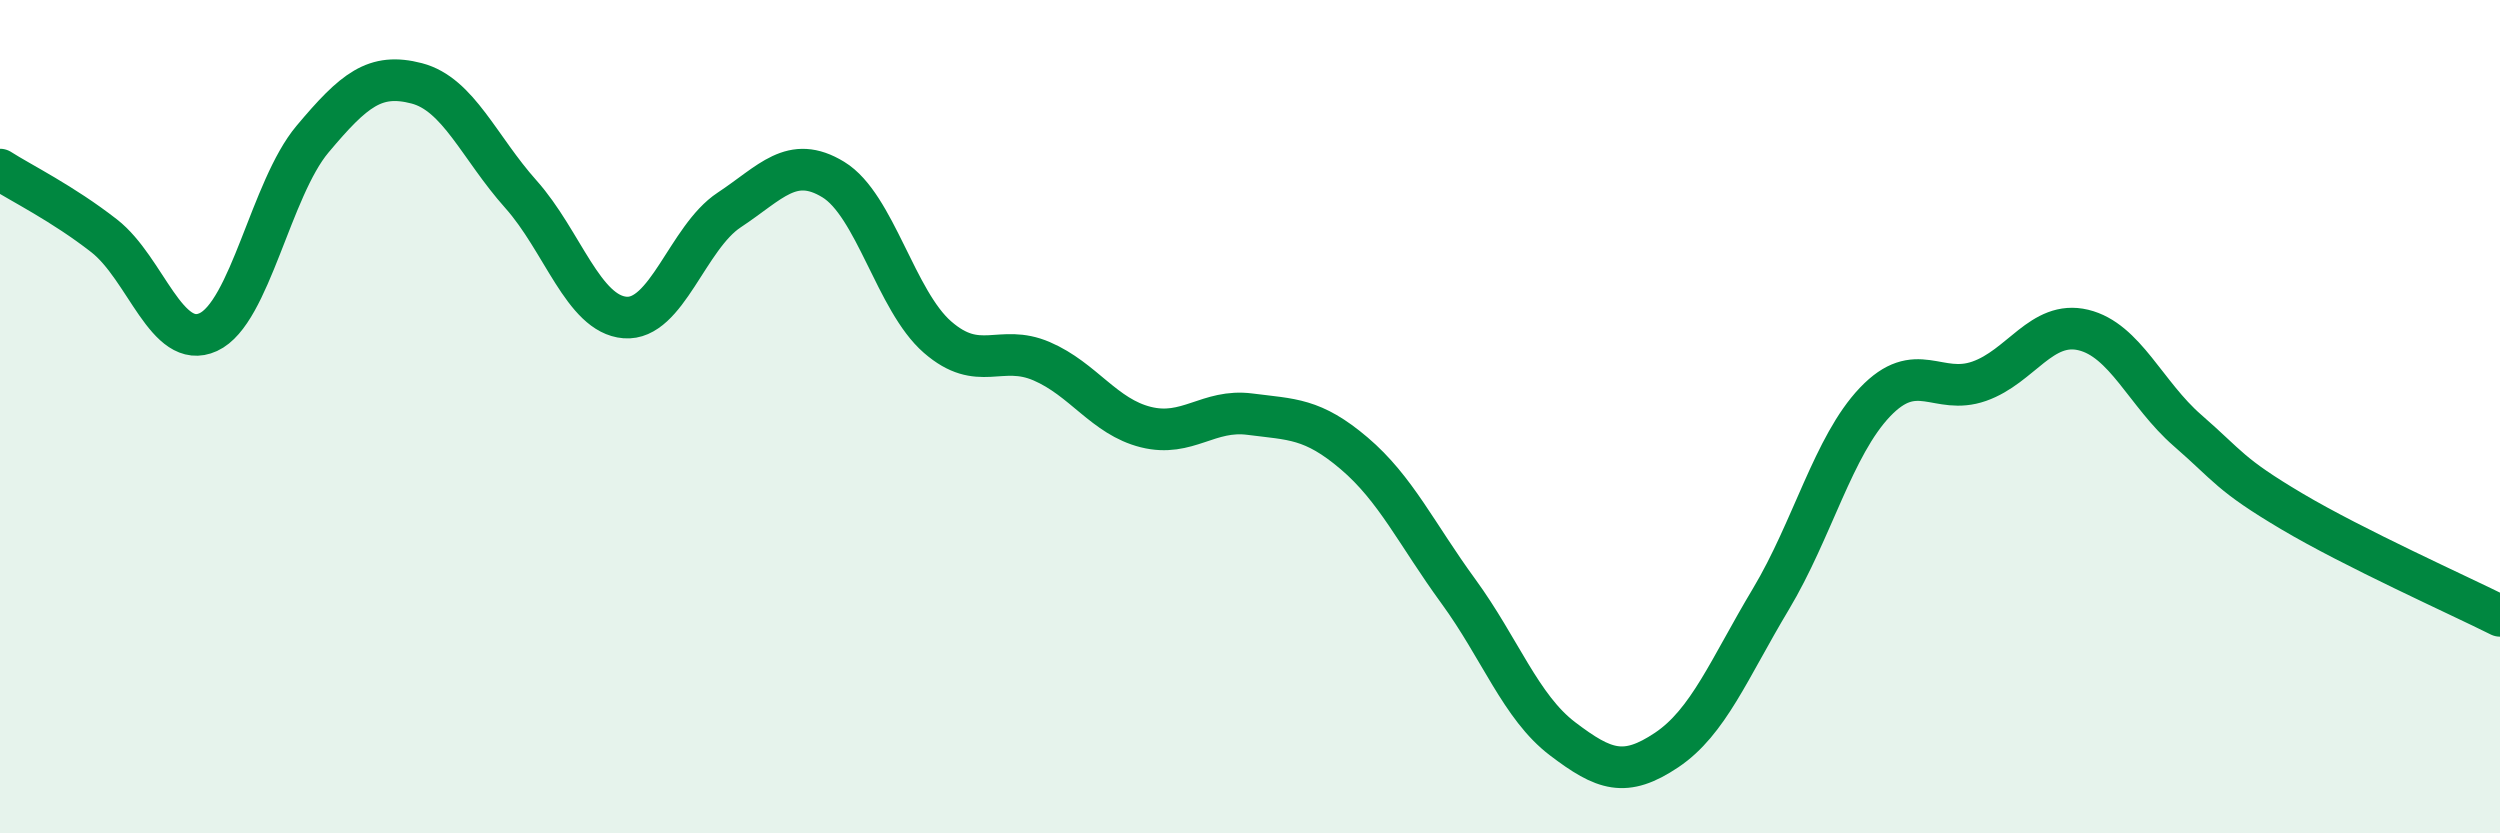
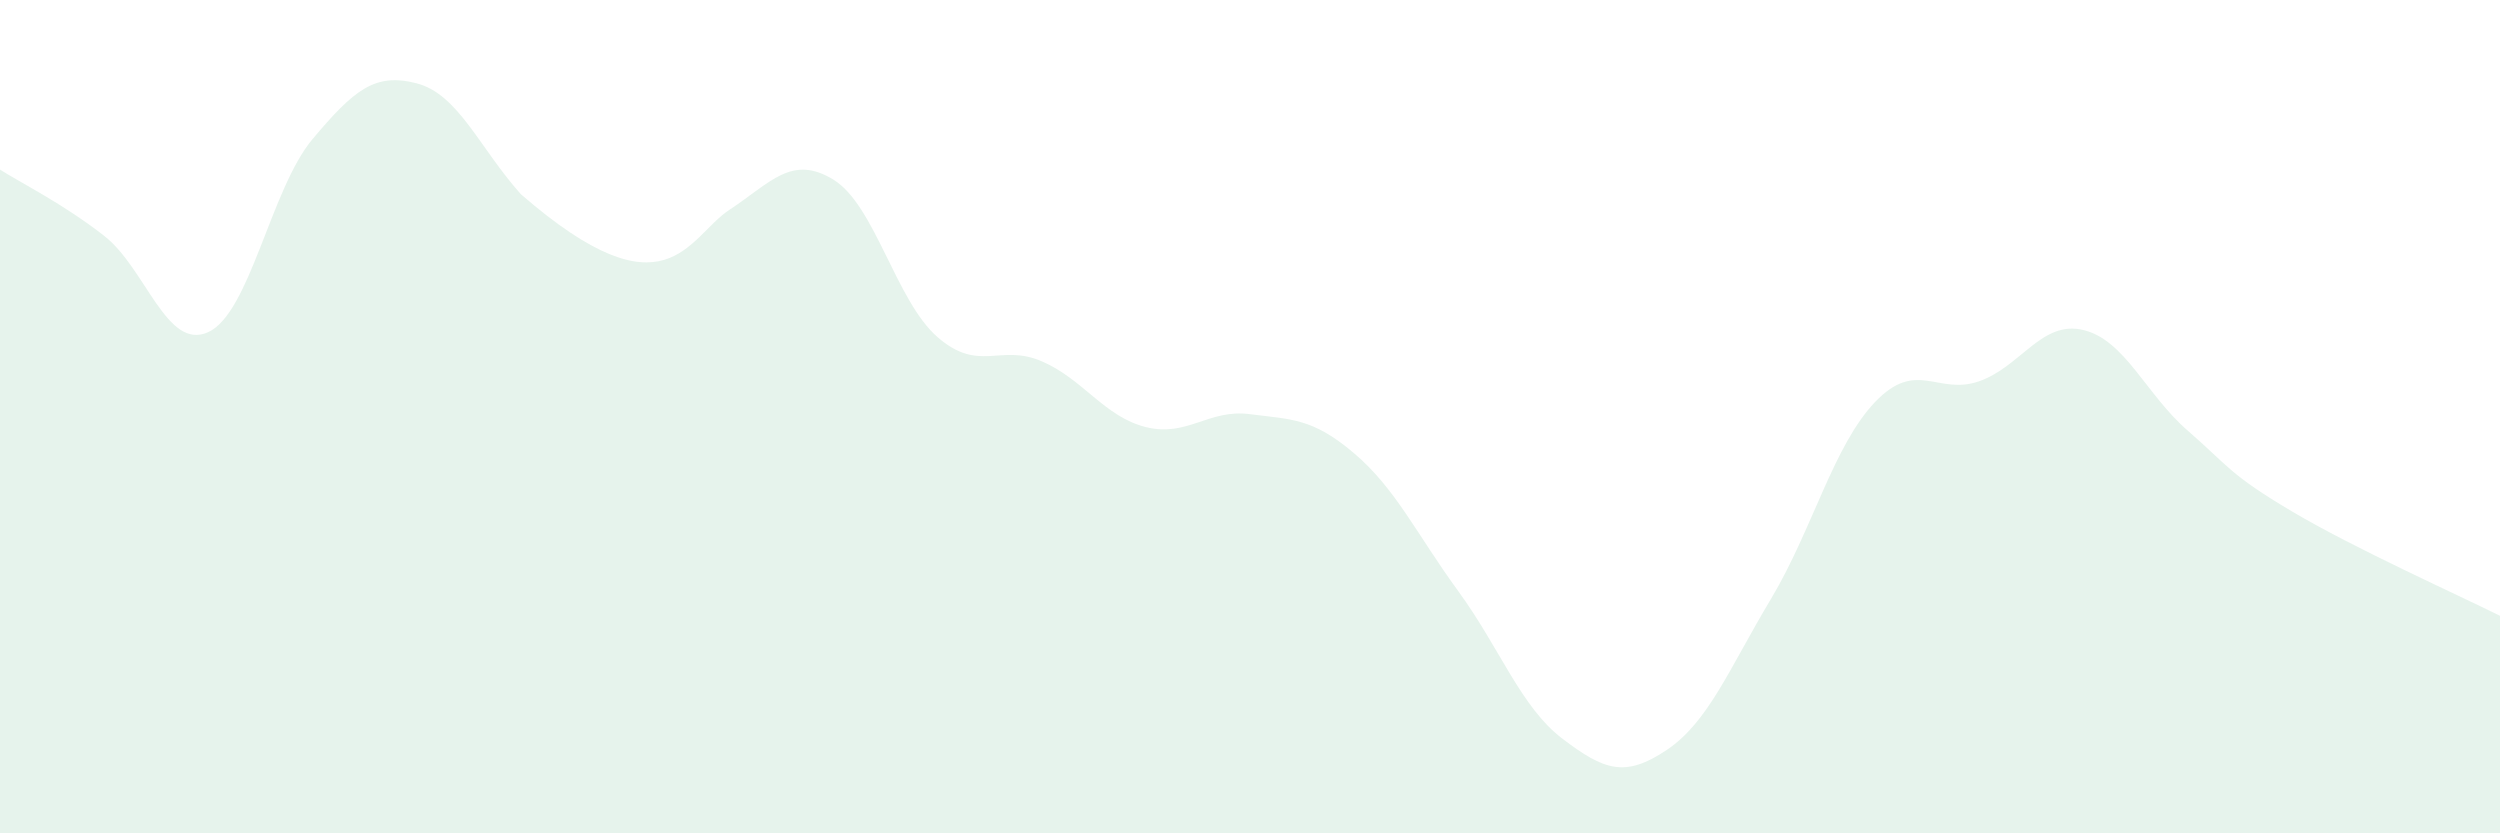
<svg xmlns="http://www.w3.org/2000/svg" width="60" height="20" viewBox="0 0 60 20">
-   <path d="M 0,4.07 C 0.5,4.39 1.5,4.88 2.5,5.66 C 3.5,6.44 4,8.43 5,7.97 C 6,7.51 6.5,4.53 7.5,3.34 C 8.5,2.15 9,1.74 10,2 C 11,2.26 11.5,3.54 12.5,4.66 C 13.5,5.78 14,7.54 15,7.62 C 16,7.7 16.5,5.7 17.5,5.04 C 18.5,4.38 19,3.7 20,4.31 C 21,4.92 21.5,7.22 22.5,8.09 C 23.5,8.96 24,8.24 25,8.67 C 26,9.1 26.5,10 27.5,10.25 C 28.5,10.5 29,9.81 30,9.94 C 31,10.07 31.5,10.03 32.5,10.88 C 33.5,11.73 34,12.82 35,14.19 C 36,15.56 36.5,16.97 37.5,17.73 C 38.5,18.49 39,18.67 40,18 C 41,17.33 41.5,16.05 42.5,14.38 C 43.5,12.71 44,10.7 45,9.65 C 46,8.6 46.5,9.5 47.5,9.15 C 48.5,8.8 49,7.68 50,7.92 C 51,8.16 51.5,9.46 52.5,10.33 C 53.5,11.2 53.5,11.38 55,12.27 C 56.5,13.16 59,14.28 60,14.78L60 20L0 20Z" fill="#008740" opacity="0.1" stroke-linecap="round" stroke-linejoin="round" />
-   <path d="M 0,4.07 C 0.5,4.39 1.5,4.88 2.5,5.66 C 3.5,6.44 4,8.43 5,7.97 C 6,7.51 6.5,4.53 7.5,3.34 C 8.5,2.15 9,1.74 10,2 C 11,2.26 11.5,3.54 12.5,4.66 C 13.5,5.78 14,7.54 15,7.62 C 16,7.7 16.5,5.7 17.5,5.04 C 18.5,4.38 19,3.7 20,4.31 C 21,4.92 21.5,7.22 22.5,8.09 C 23.5,8.96 24,8.24 25,8.67 C 26,9.1 26.5,10 27.5,10.25 C 28.5,10.5 29,9.81 30,9.94 C 31,10.07 31.5,10.03 32.5,10.88 C 33.5,11.73 34,12.82 35,14.19 C 36,15.56 36.5,16.97 37.5,17.73 C 38.5,18.49 39,18.67 40,18 C 41,17.33 41.5,16.05 42.5,14.38 C 43.5,12.71 44,10.7 45,9.65 C 46,8.6 46.5,9.5 47.5,9.15 C 48.5,8.8 49,7.68 50,7.92 C 51,8.16 51.5,9.46 52.5,10.33 C 53.5,11.2 53.5,11.38 55,12.27 C 56.5,13.16 59,14.28 60,14.78" stroke="#008740" stroke-width="1" fill="none" stroke-linecap="round" stroke-linejoin="round" />
+   <path d="M 0,4.07 C 0.5,4.39 1.5,4.88 2.5,5.66 C 3.5,6.44 4,8.43 5,7.97 C 6,7.51 6.5,4.53 7.5,3.34 C 8.5,2.15 9,1.74 10,2 C 11,2.26 11.5,3.54 12.5,4.66 C 16,7.7 16.5,5.7 17.5,5.04 C 18.5,4.38 19,3.7 20,4.31 C 21,4.92 21.5,7.22 22.5,8.09 C 23.5,8.96 24,8.24 25,8.67 C 26,9.1 26.5,10 27.5,10.25 C 28.5,10.5 29,9.81 30,9.94 C 31,10.07 31.5,10.03 32.5,10.88 C 33.5,11.73 34,12.82 35,14.19 C 36,15.56 36.5,16.97 37.5,17.73 C 38.5,18.49 39,18.67 40,18 C 41,17.33 41.5,16.05 42.5,14.38 C 43.5,12.71 44,10.7 45,9.65 C 46,8.6 46.5,9.5 47.5,9.15 C 48.5,8.8 49,7.68 50,7.92 C 51,8.16 51.5,9.46 52.5,10.33 C 53.5,11.2 53.5,11.38 55,12.27 C 56.5,13.16 59,14.28 60,14.78L60 20L0 20Z" fill="#008740" opacity="0.1" stroke-linecap="round" stroke-linejoin="round" />
</svg>